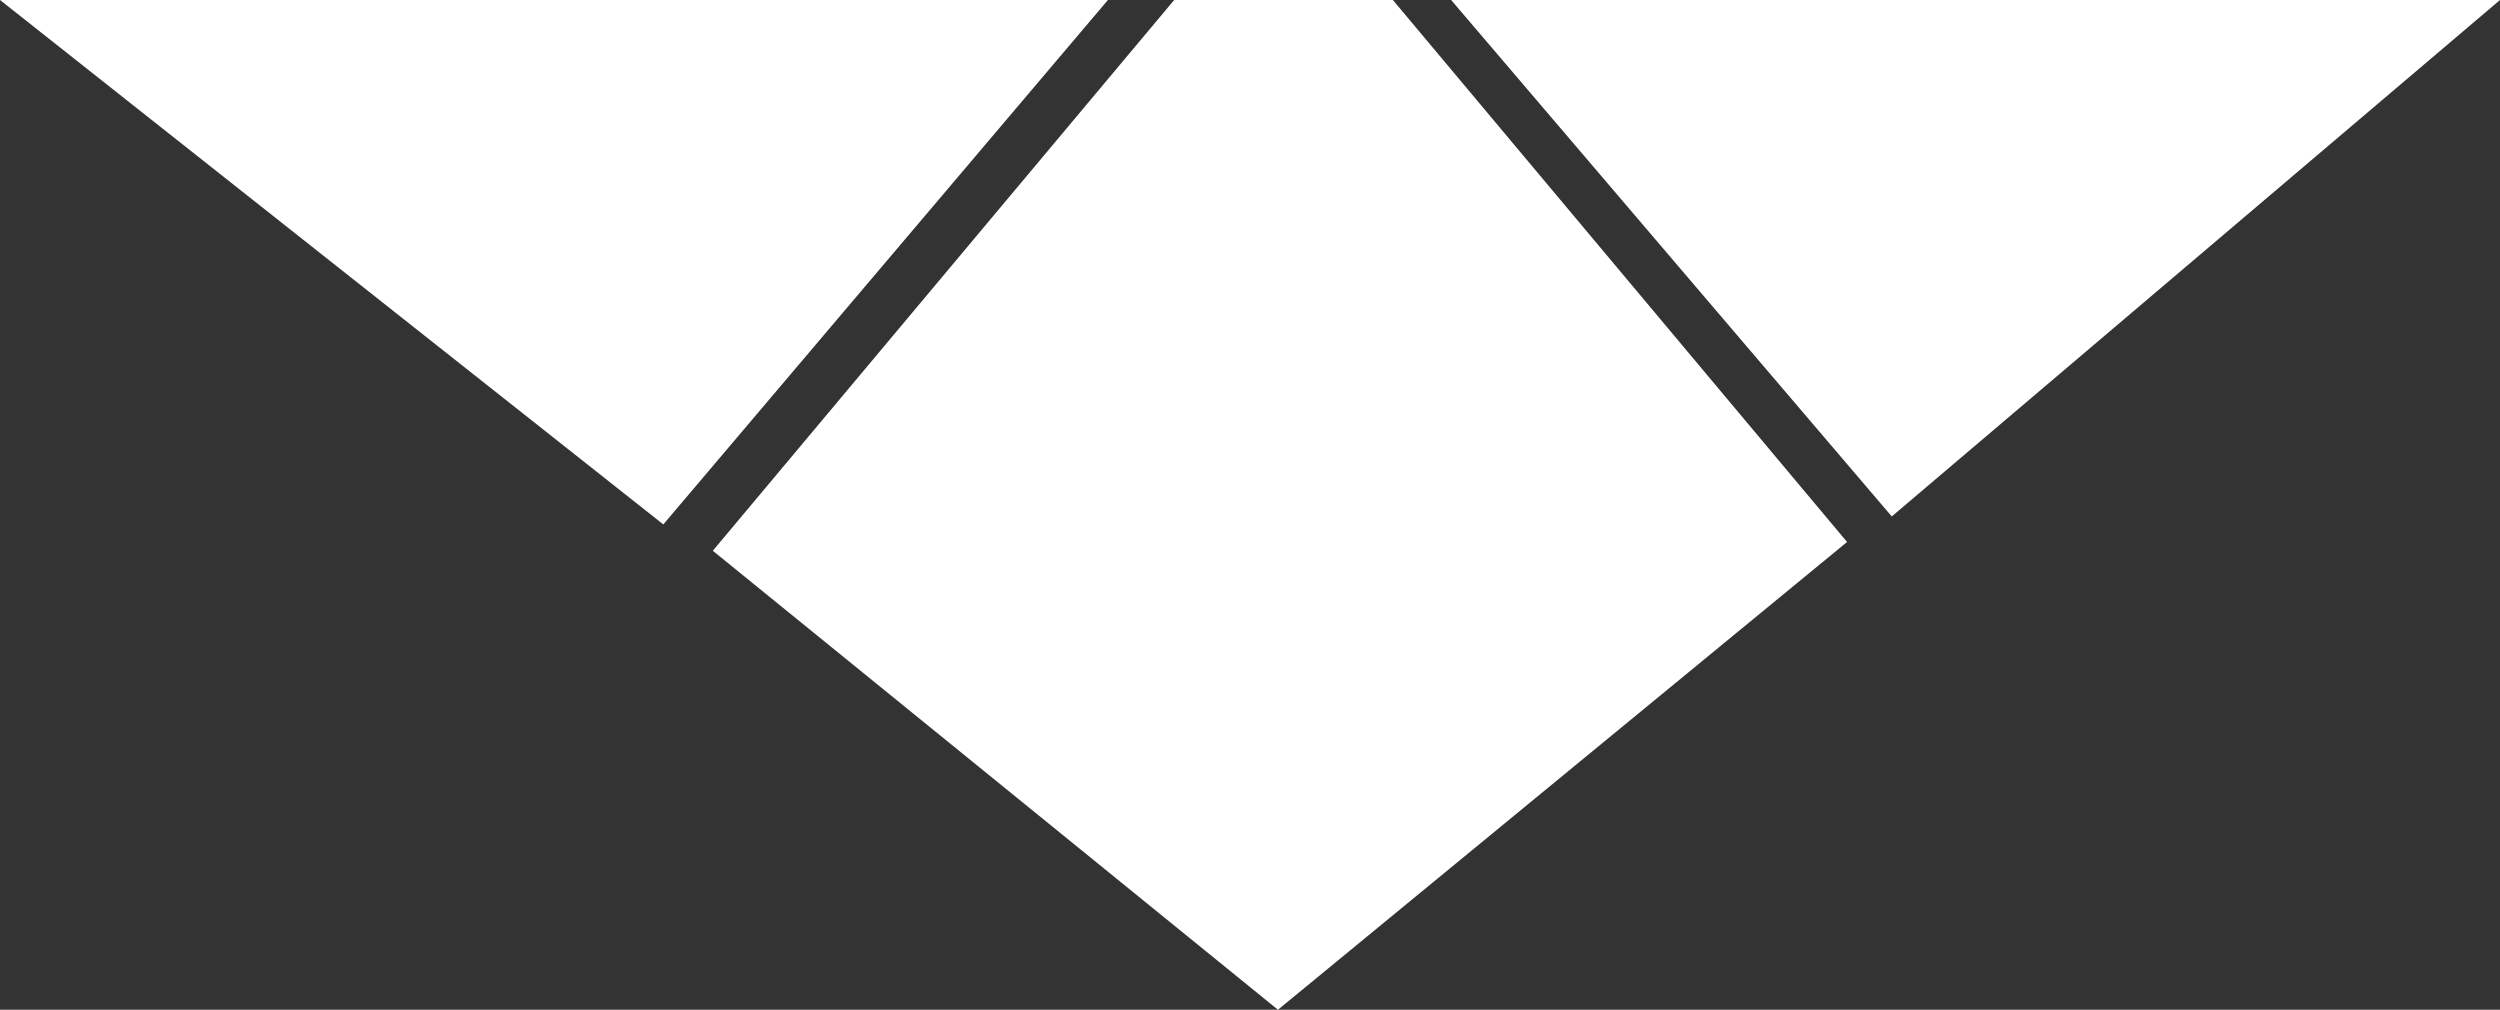
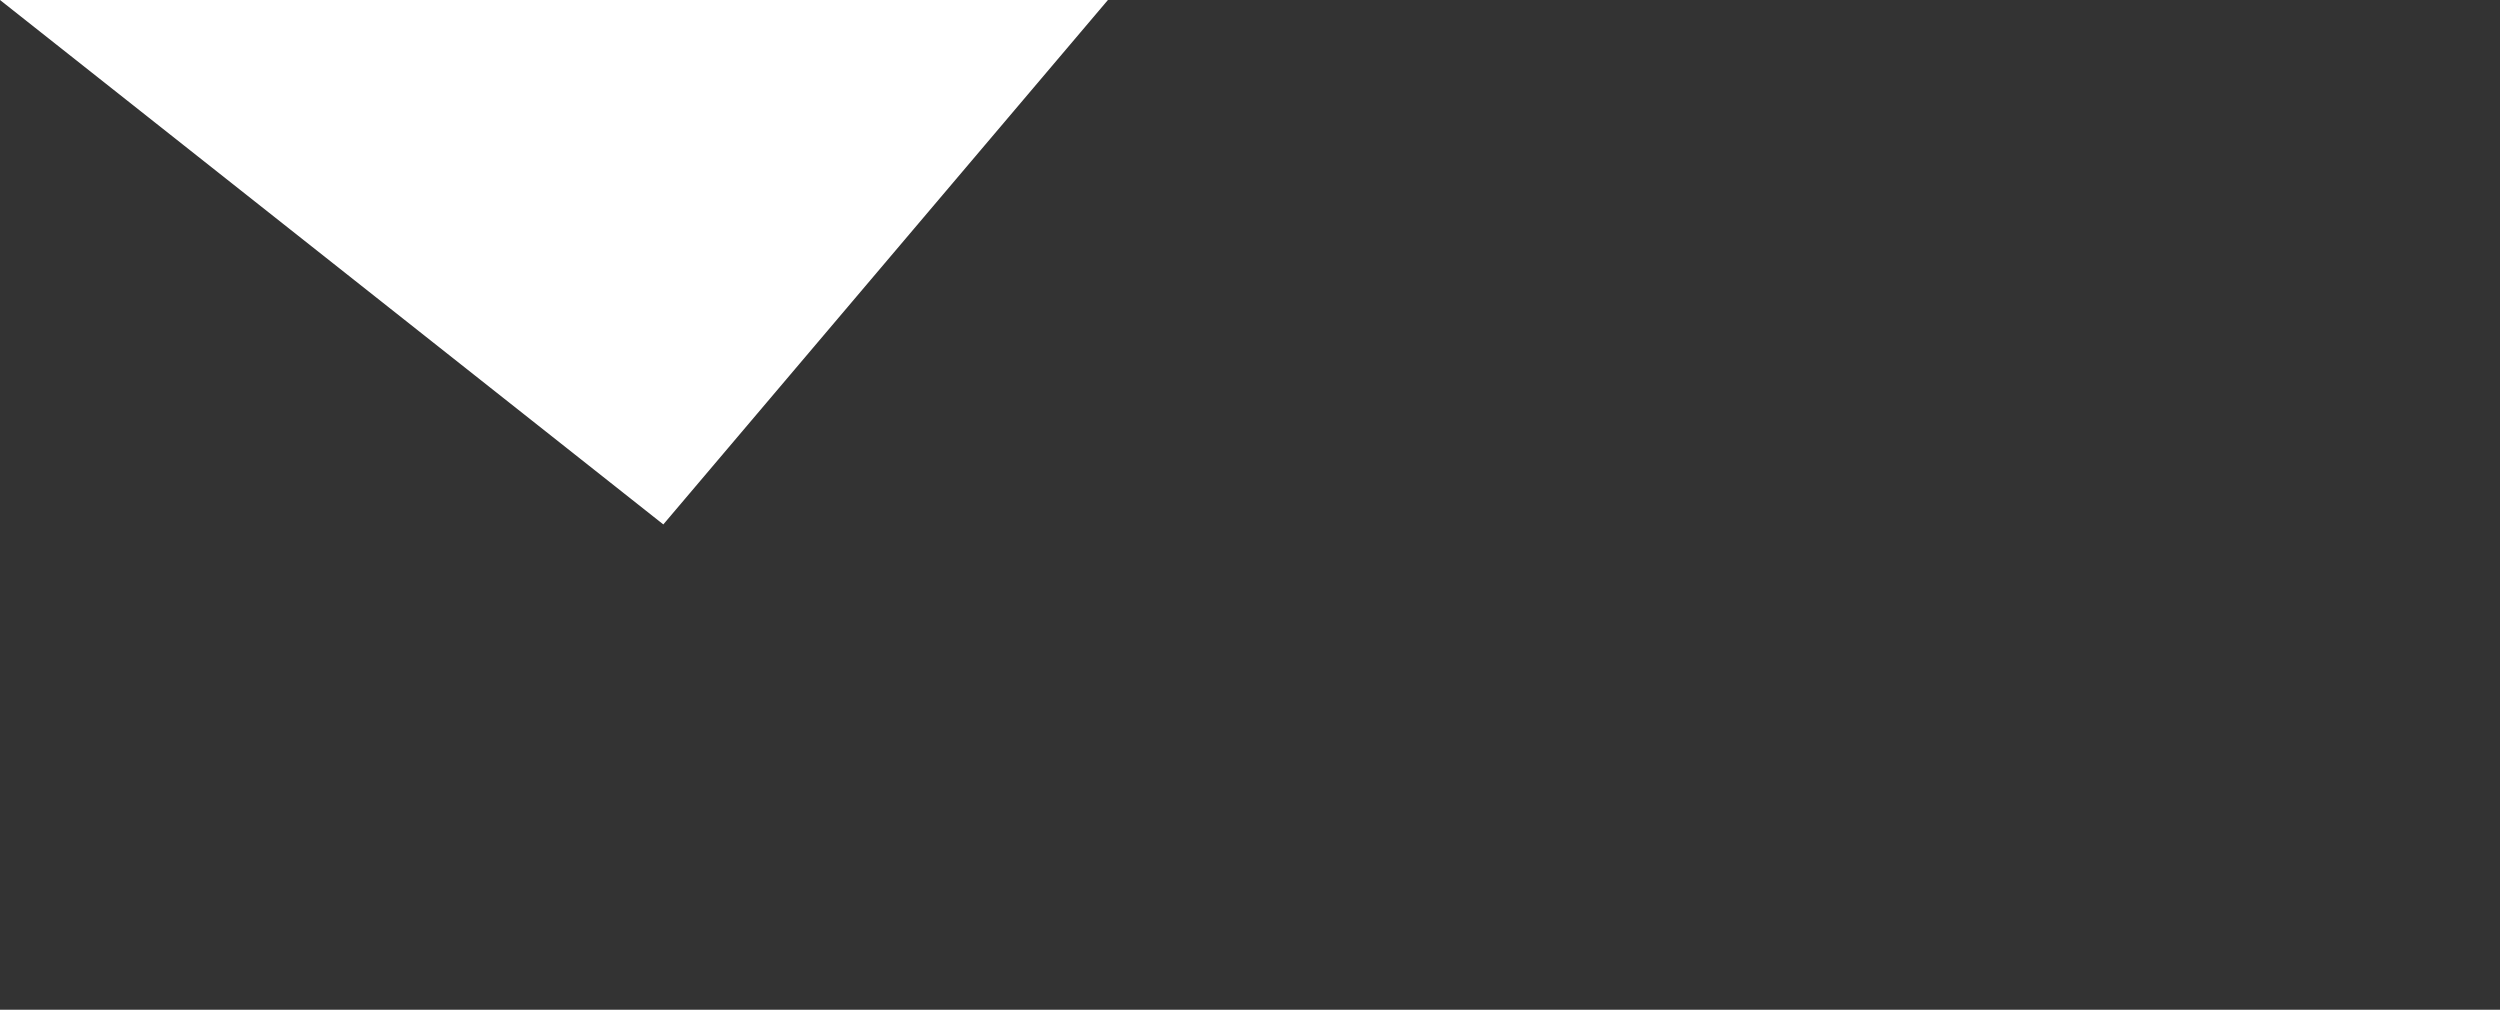
<svg xmlns="http://www.w3.org/2000/svg" id="Слой_1" data-name="Слой 1" viewBox="0 0 31.32 12.65">
  <rect x="0" y="0" width="31.32" height="12.65" fill="#333333" stroke="none" />
  <defs>
    <style>.cls-1{fill:#fff;}</style>
  </defs>
  <polygon class="cls-1" points="8.31 6.57 13.88 0 0 0 8.31 6.57" />
-   <polygon class="cls-1" points="23.7 6.47 31.32 0 18.18 0 23.7 6.47" />
-   <polygon class="cls-1" points="16.01 12.65 23.14 6.79 17.45 0 14.71 0 8.93 6.9 16.01 12.65" />
</svg>